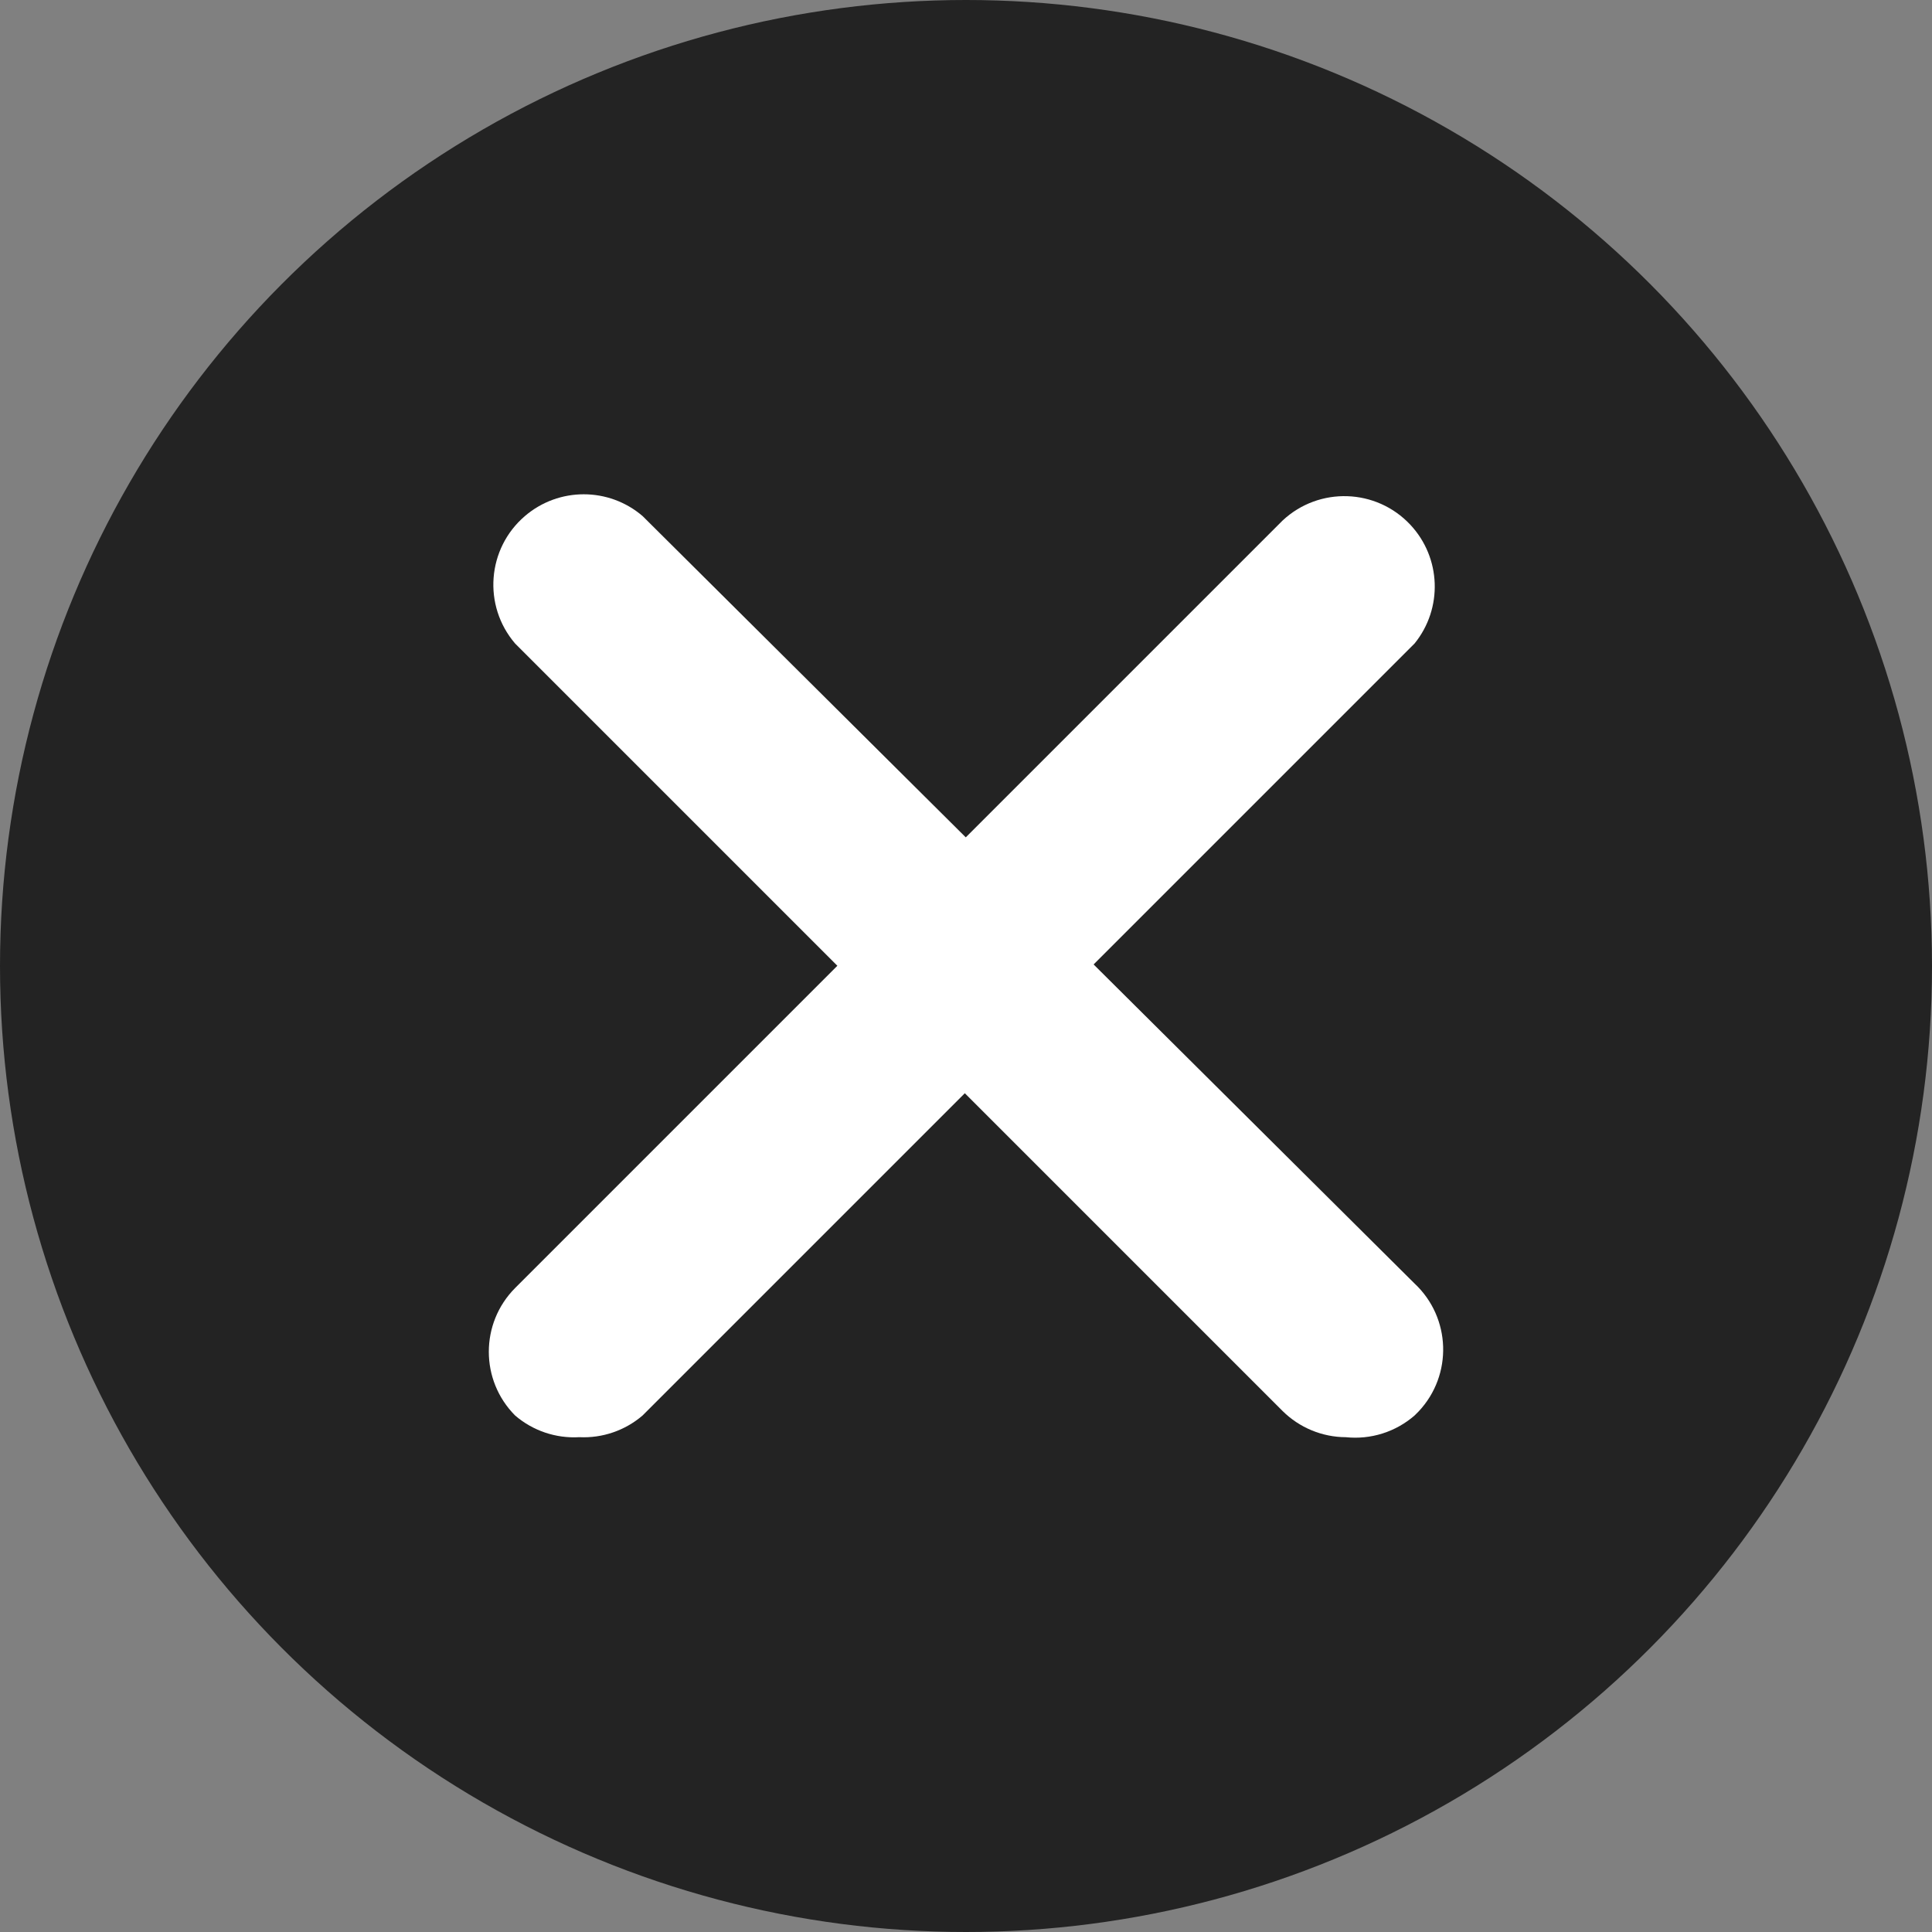
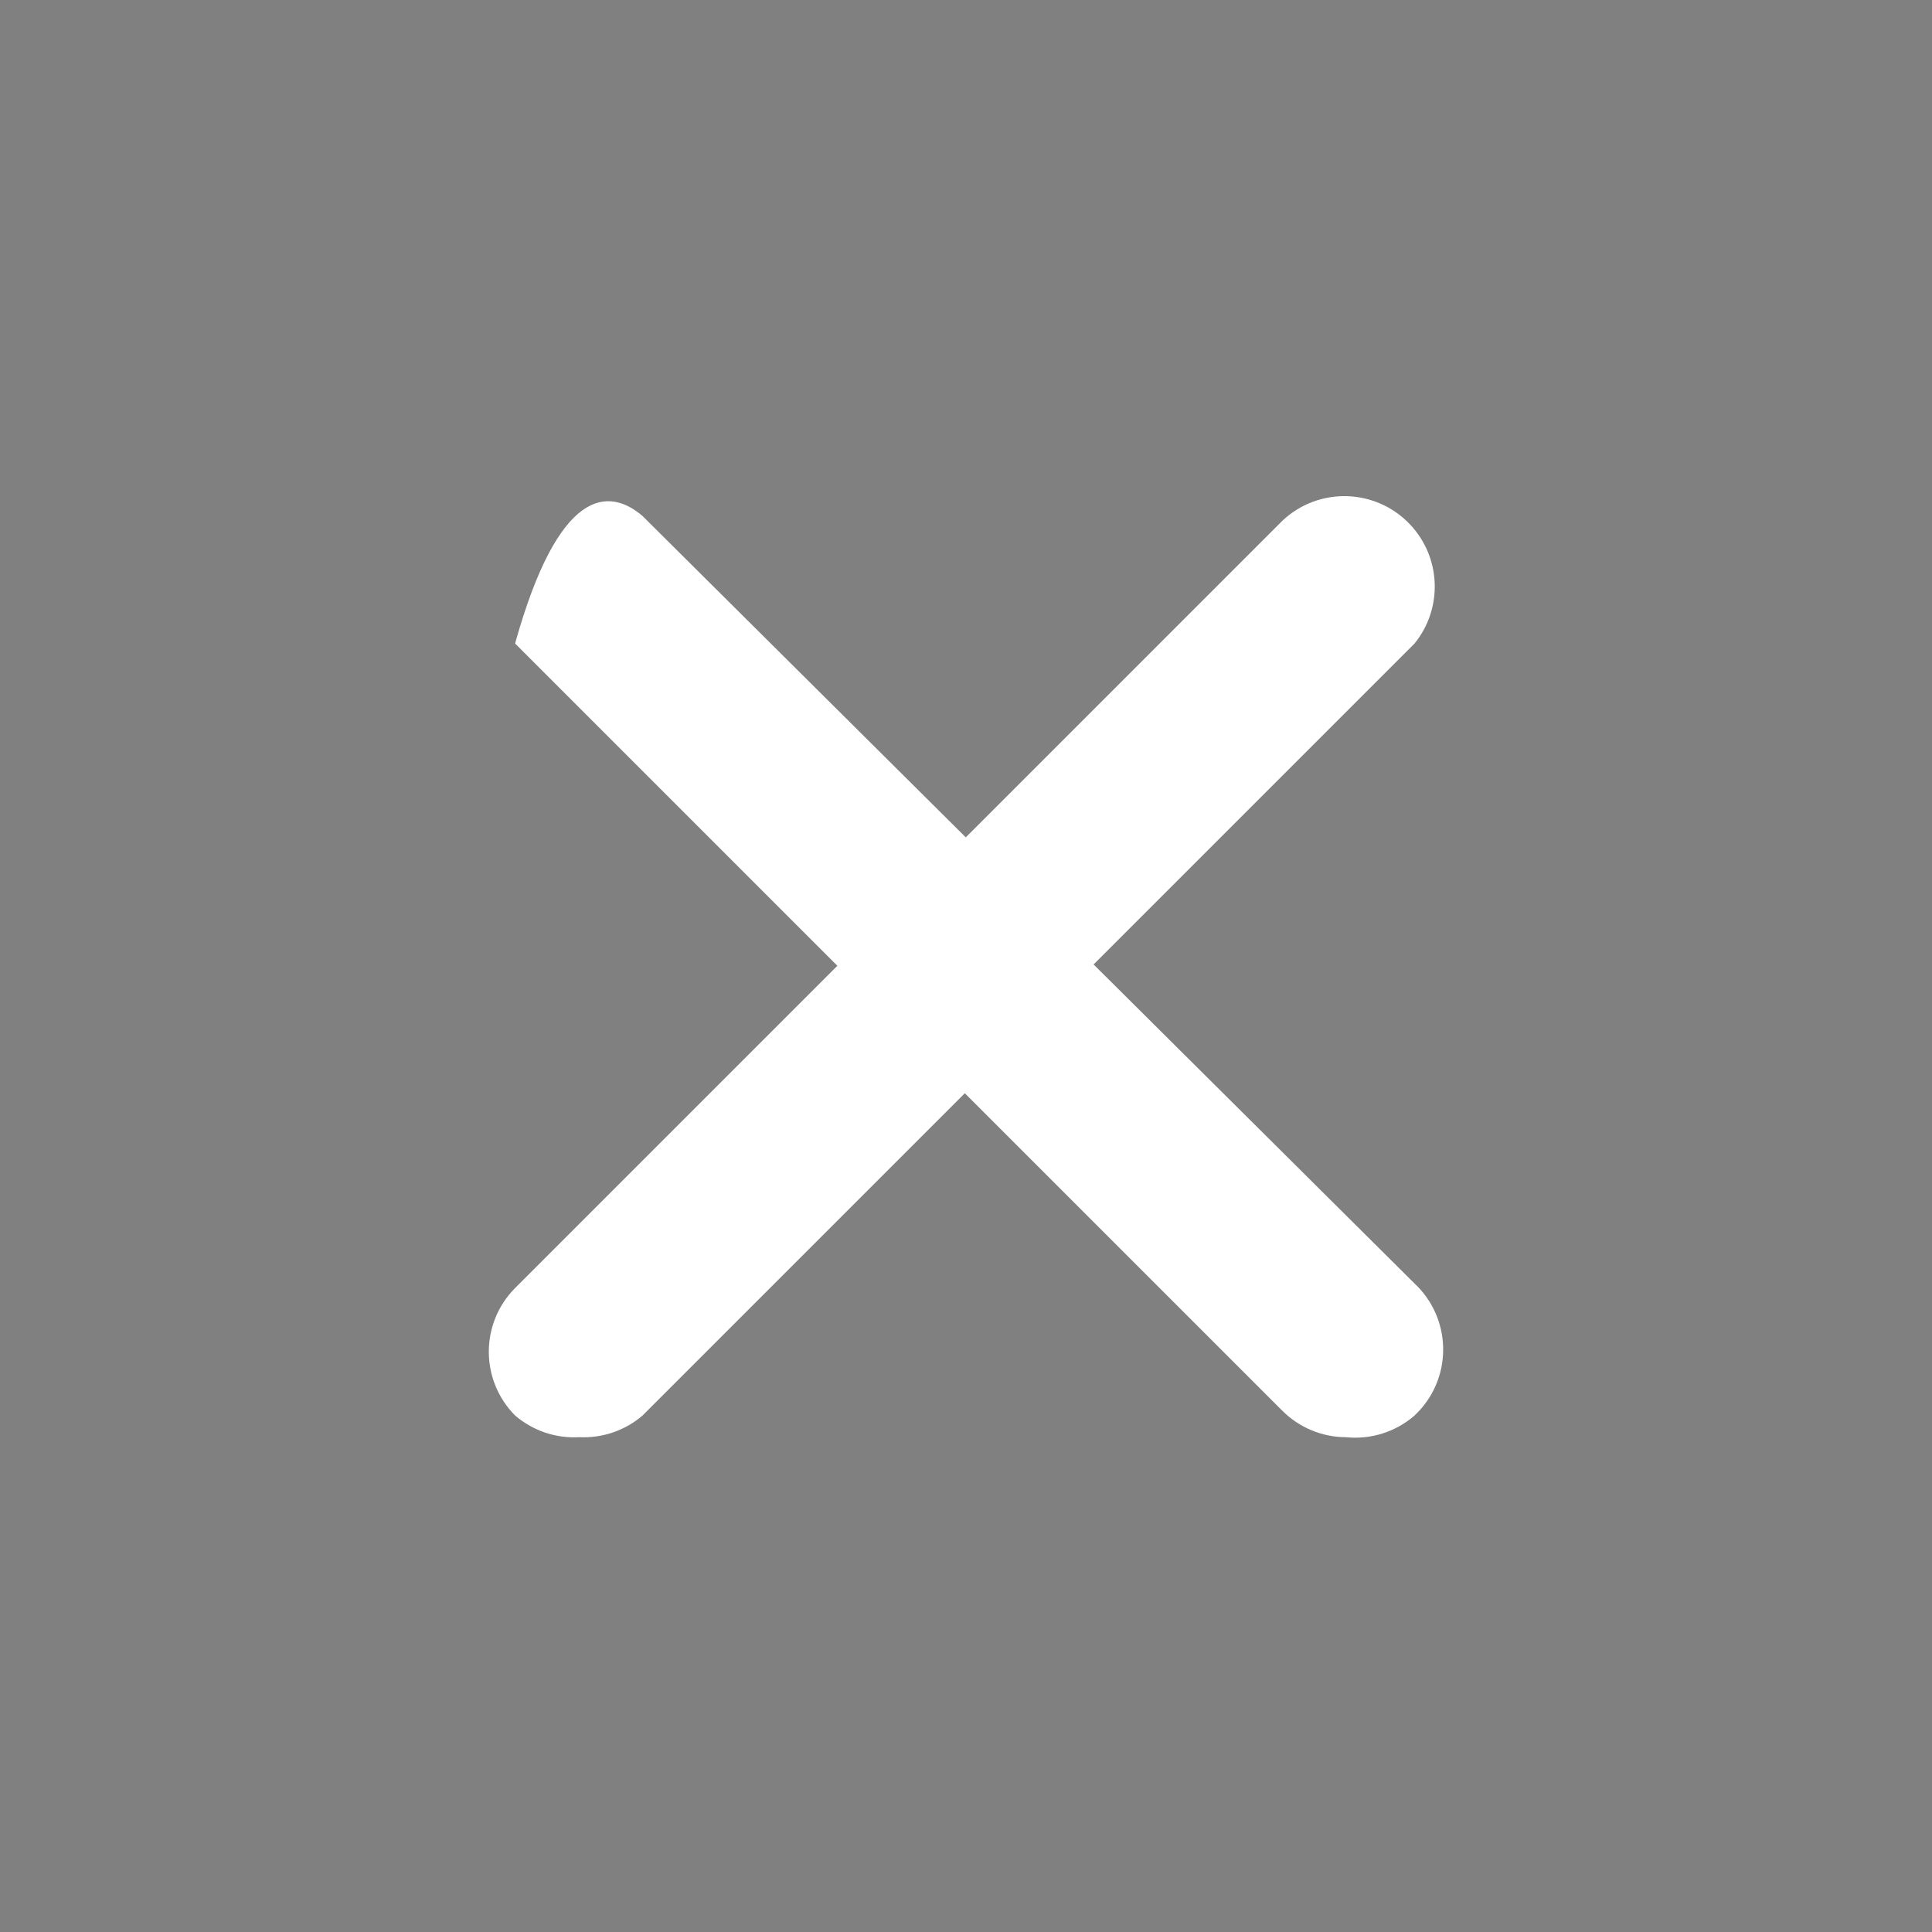
<svg xmlns="http://www.w3.org/2000/svg" width="120" height="120" viewBox="0 0 120 120" fill="none">
  <rect x="0" y="0" width="120" height="120" fill="#808080" stroke="none" />
-   <circle cx="60" cy="60" r="60" fill="#232323" />
  <path d="M35.981 89.266C34.527 89.351 33.098 88.868 31.994 87.919C29.817 85.729 29.817 82.192 31.994 80.002L79.664 32.331C81.929 30.213 85.482 30.331 87.6 32.595C89.516 34.642 89.628 37.79 87.862 39.968L39.911 87.919C38.821 88.854 37.415 89.336 35.981 89.266Z" fill="white" />
-   <path d="M83.594 89.267C82.121 89.261 80.709 88.676 79.663 87.639L31.993 39.968C29.976 37.613 30.25 34.068 32.605 32.051C34.707 30.251 37.808 30.251 39.91 32.051L87.861 79.722C90.124 81.841 90.242 85.394 88.122 87.658C88.038 87.748 87.951 87.835 87.861 87.919C87.28 88.425 86.601 88.805 85.867 89.037C85.133 89.269 84.359 89.347 83.594 89.267Z" fill="white" />
+   <path d="M83.594 89.267C82.121 89.261 80.709 88.676 79.663 87.639L31.993 39.968C34.707 30.251 37.808 30.251 39.91 32.051L87.861 79.722C90.124 81.841 90.242 85.394 88.122 87.658C88.038 87.748 87.951 87.835 87.861 87.919C87.28 88.425 86.601 88.805 85.867 89.037C85.133 89.269 84.359 89.347 83.594 89.267Z" fill="white" />
</svg>